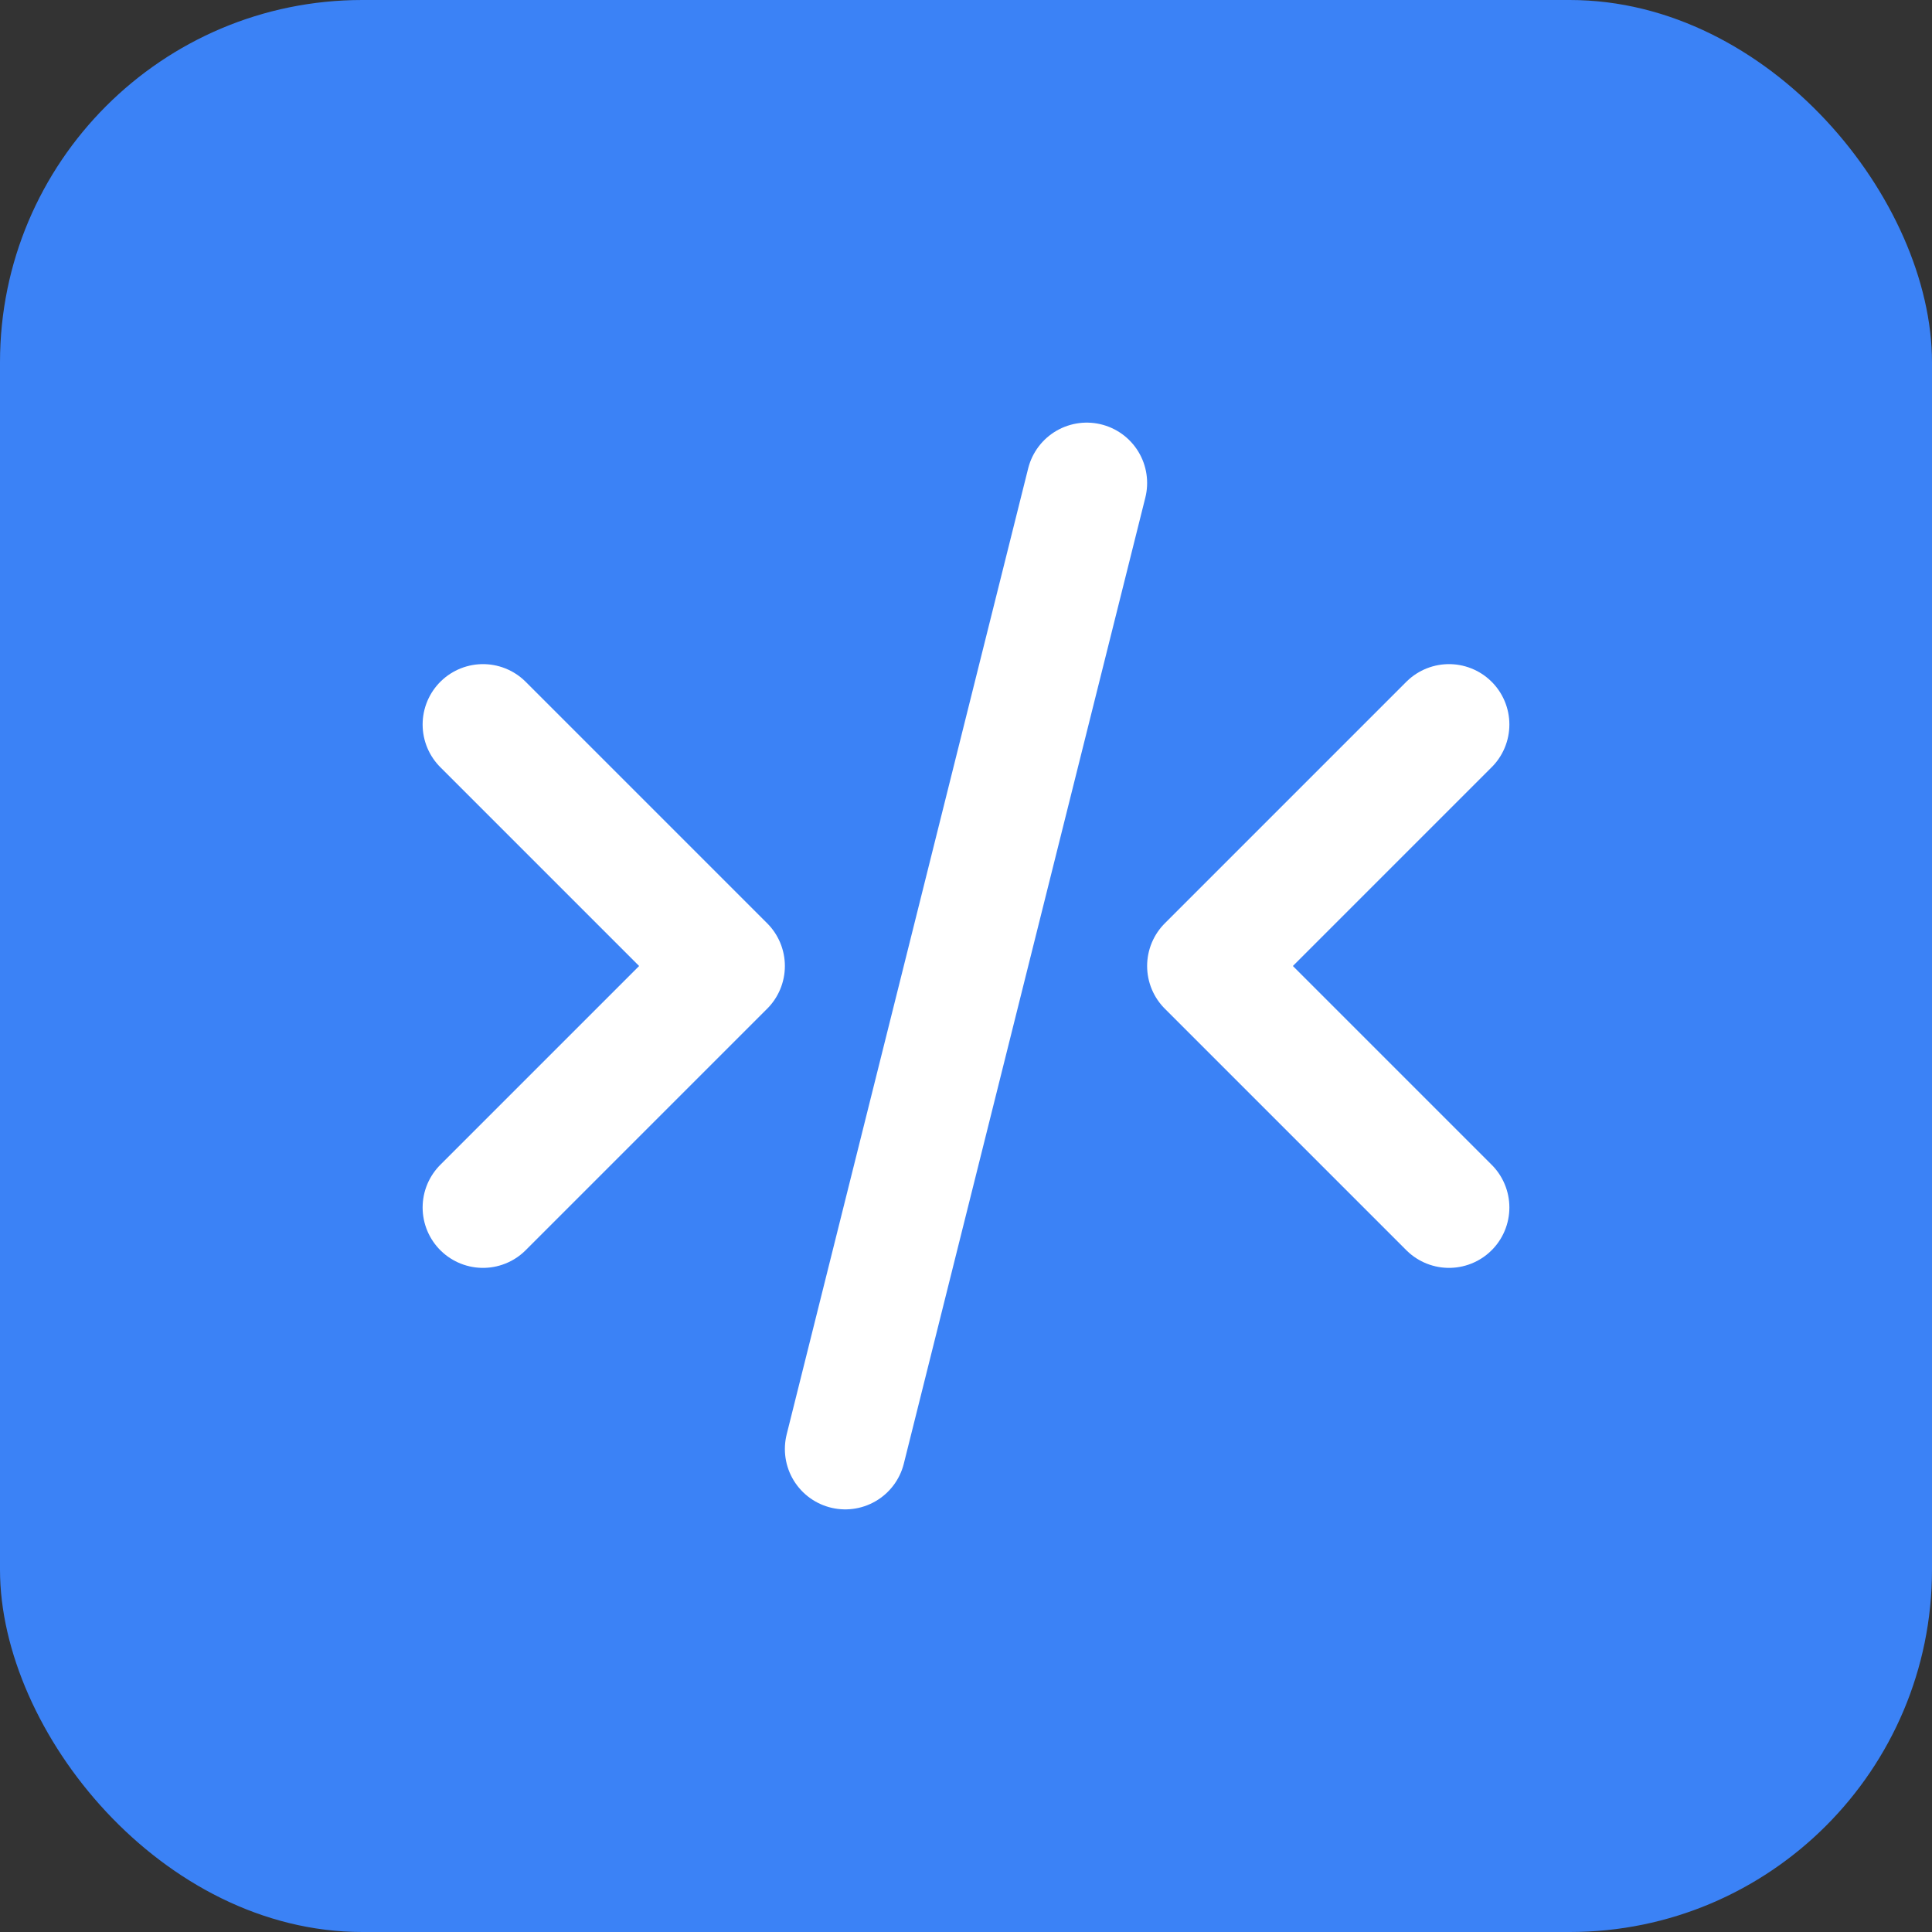
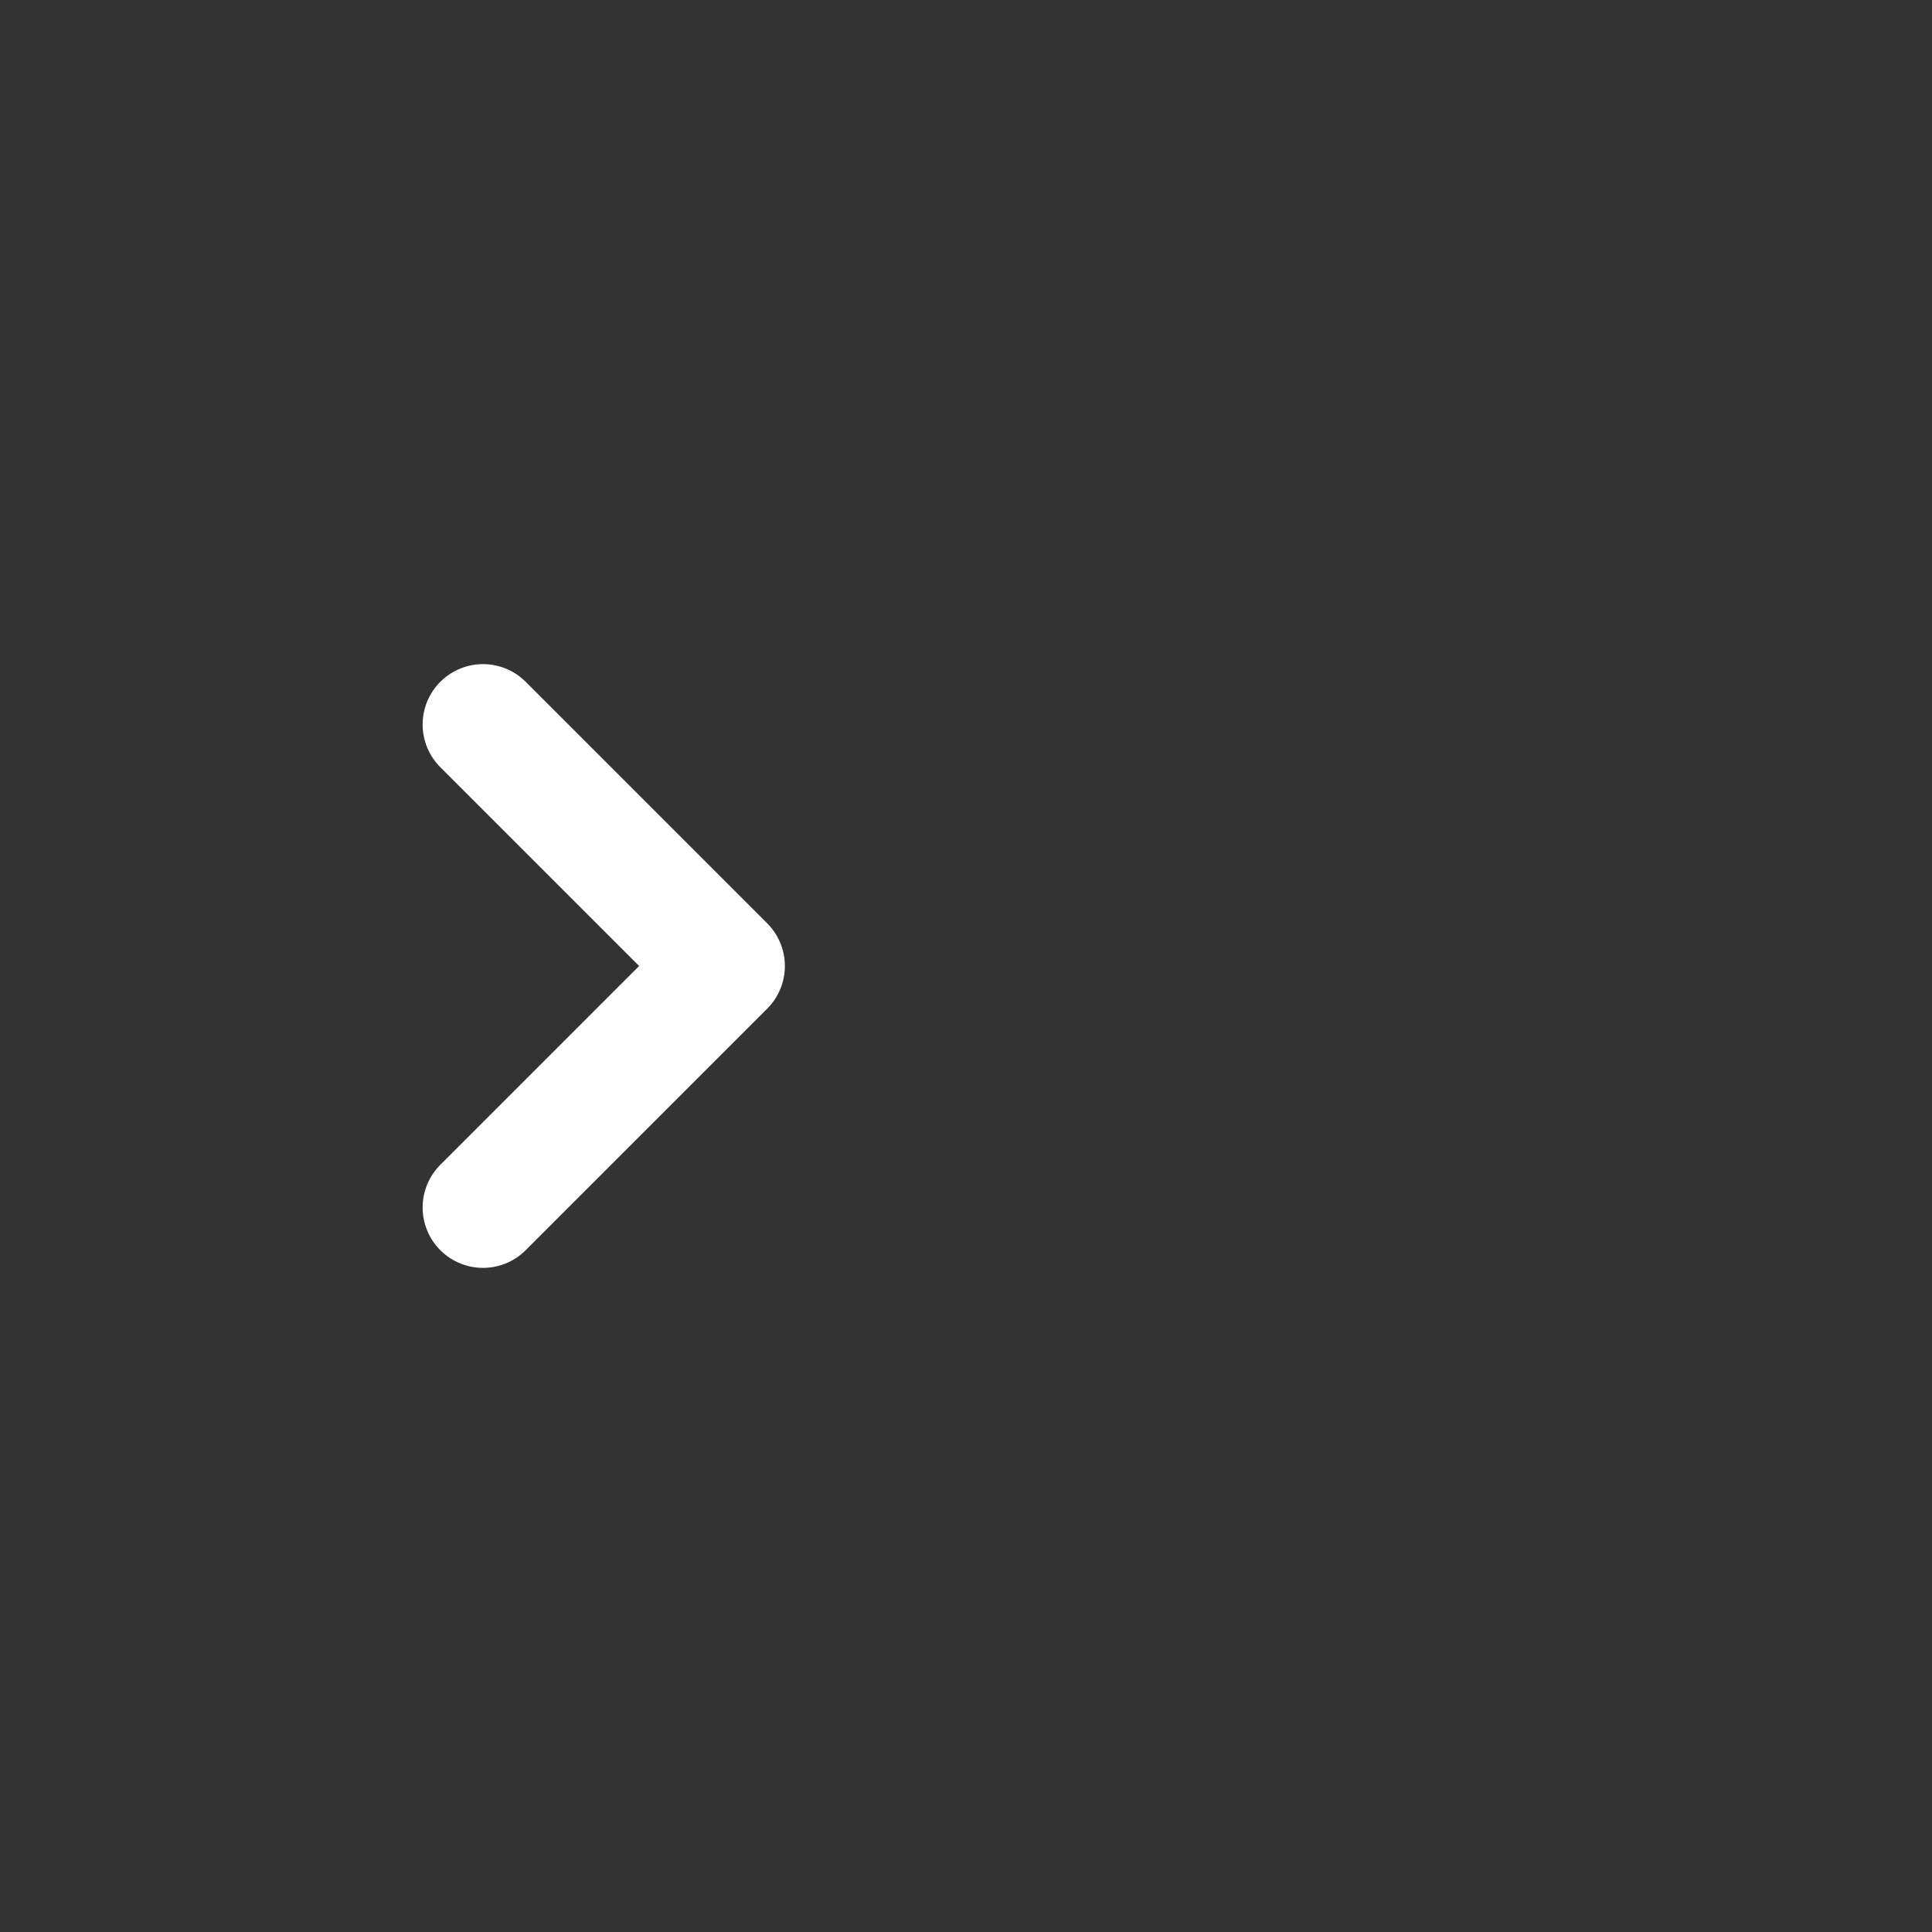
<svg xmlns="http://www.w3.org/2000/svg" viewBox="0 0 32 32" fill="none">
  <rect x="0" y="0" width="32" height="32" fill="#333333" stroke="none" />
-   <rect width="32" height="32" rx="6" fill="#3B82F6" />
  <path d="M8 12L12 16L8 20" stroke="white" stroke-width="2" stroke-linecap="round" stroke-linejoin="round" />
-   <path d="M24 12L20 16L24 20" stroke="white" stroke-width="2" stroke-linecap="round" stroke-linejoin="round" />
-   <path d="M18 8L14 24" stroke="white" stroke-width="2" stroke-linecap="round" stroke-linejoin="round" />
</svg>